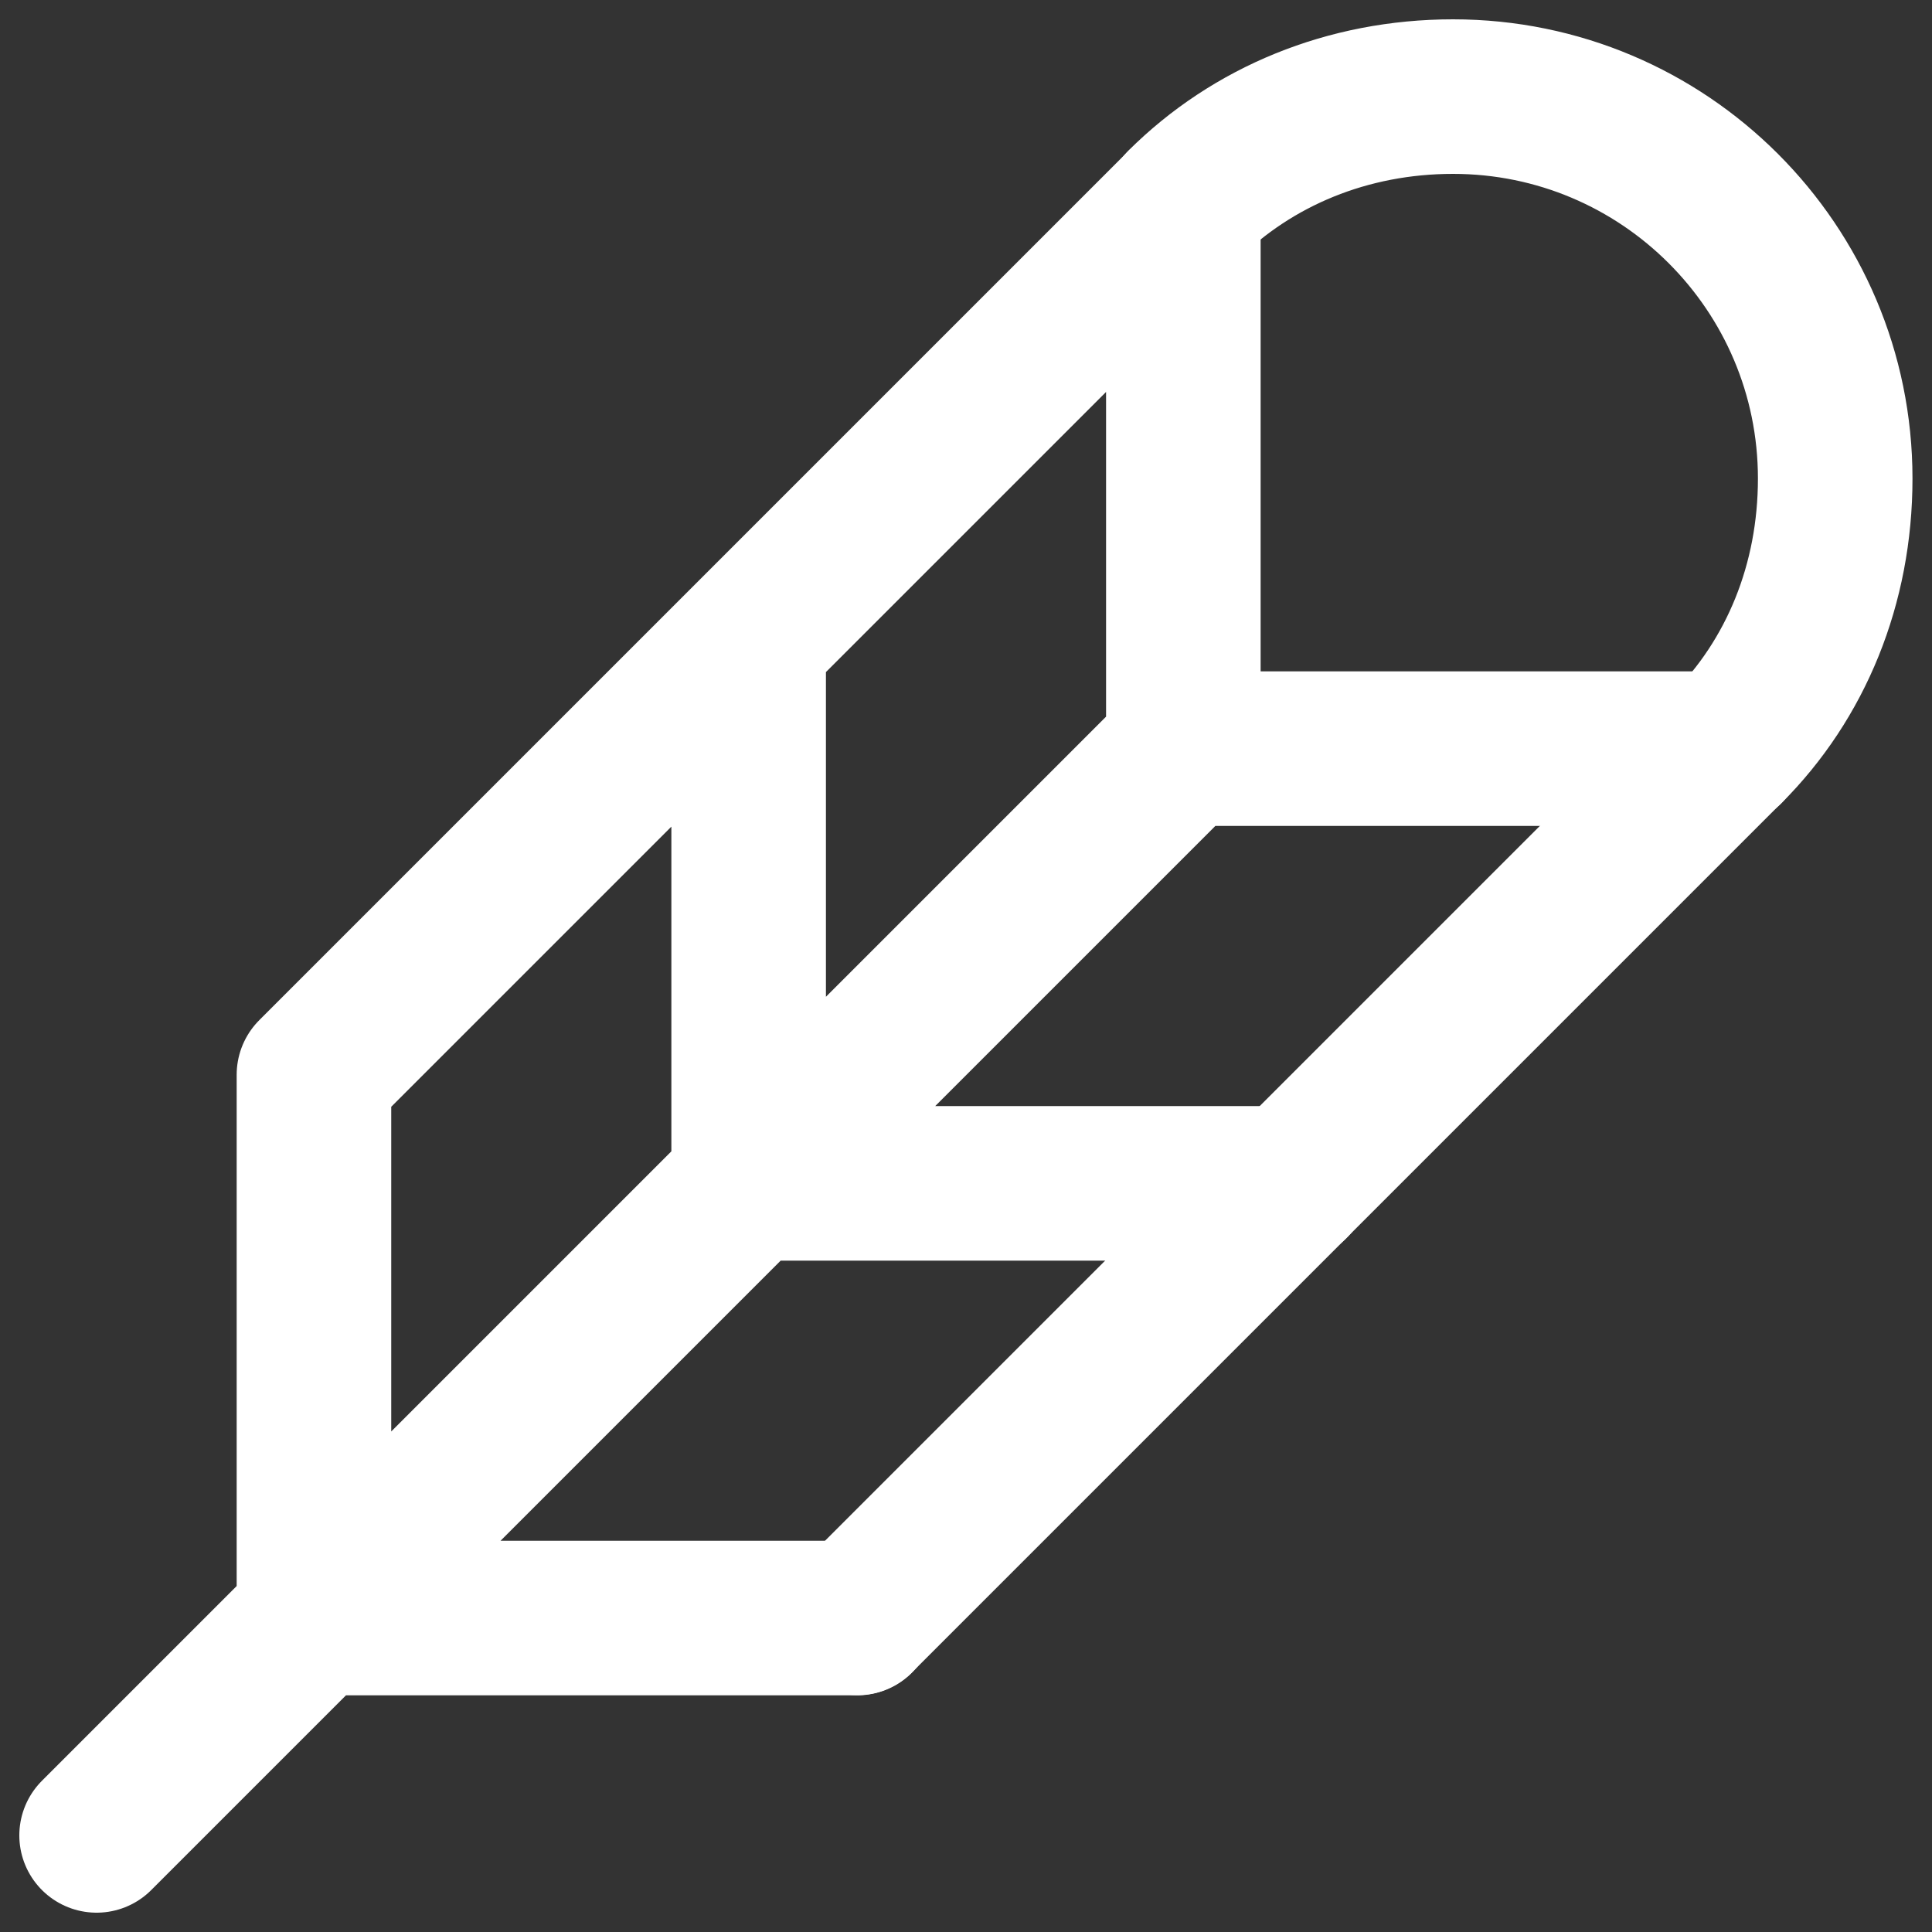
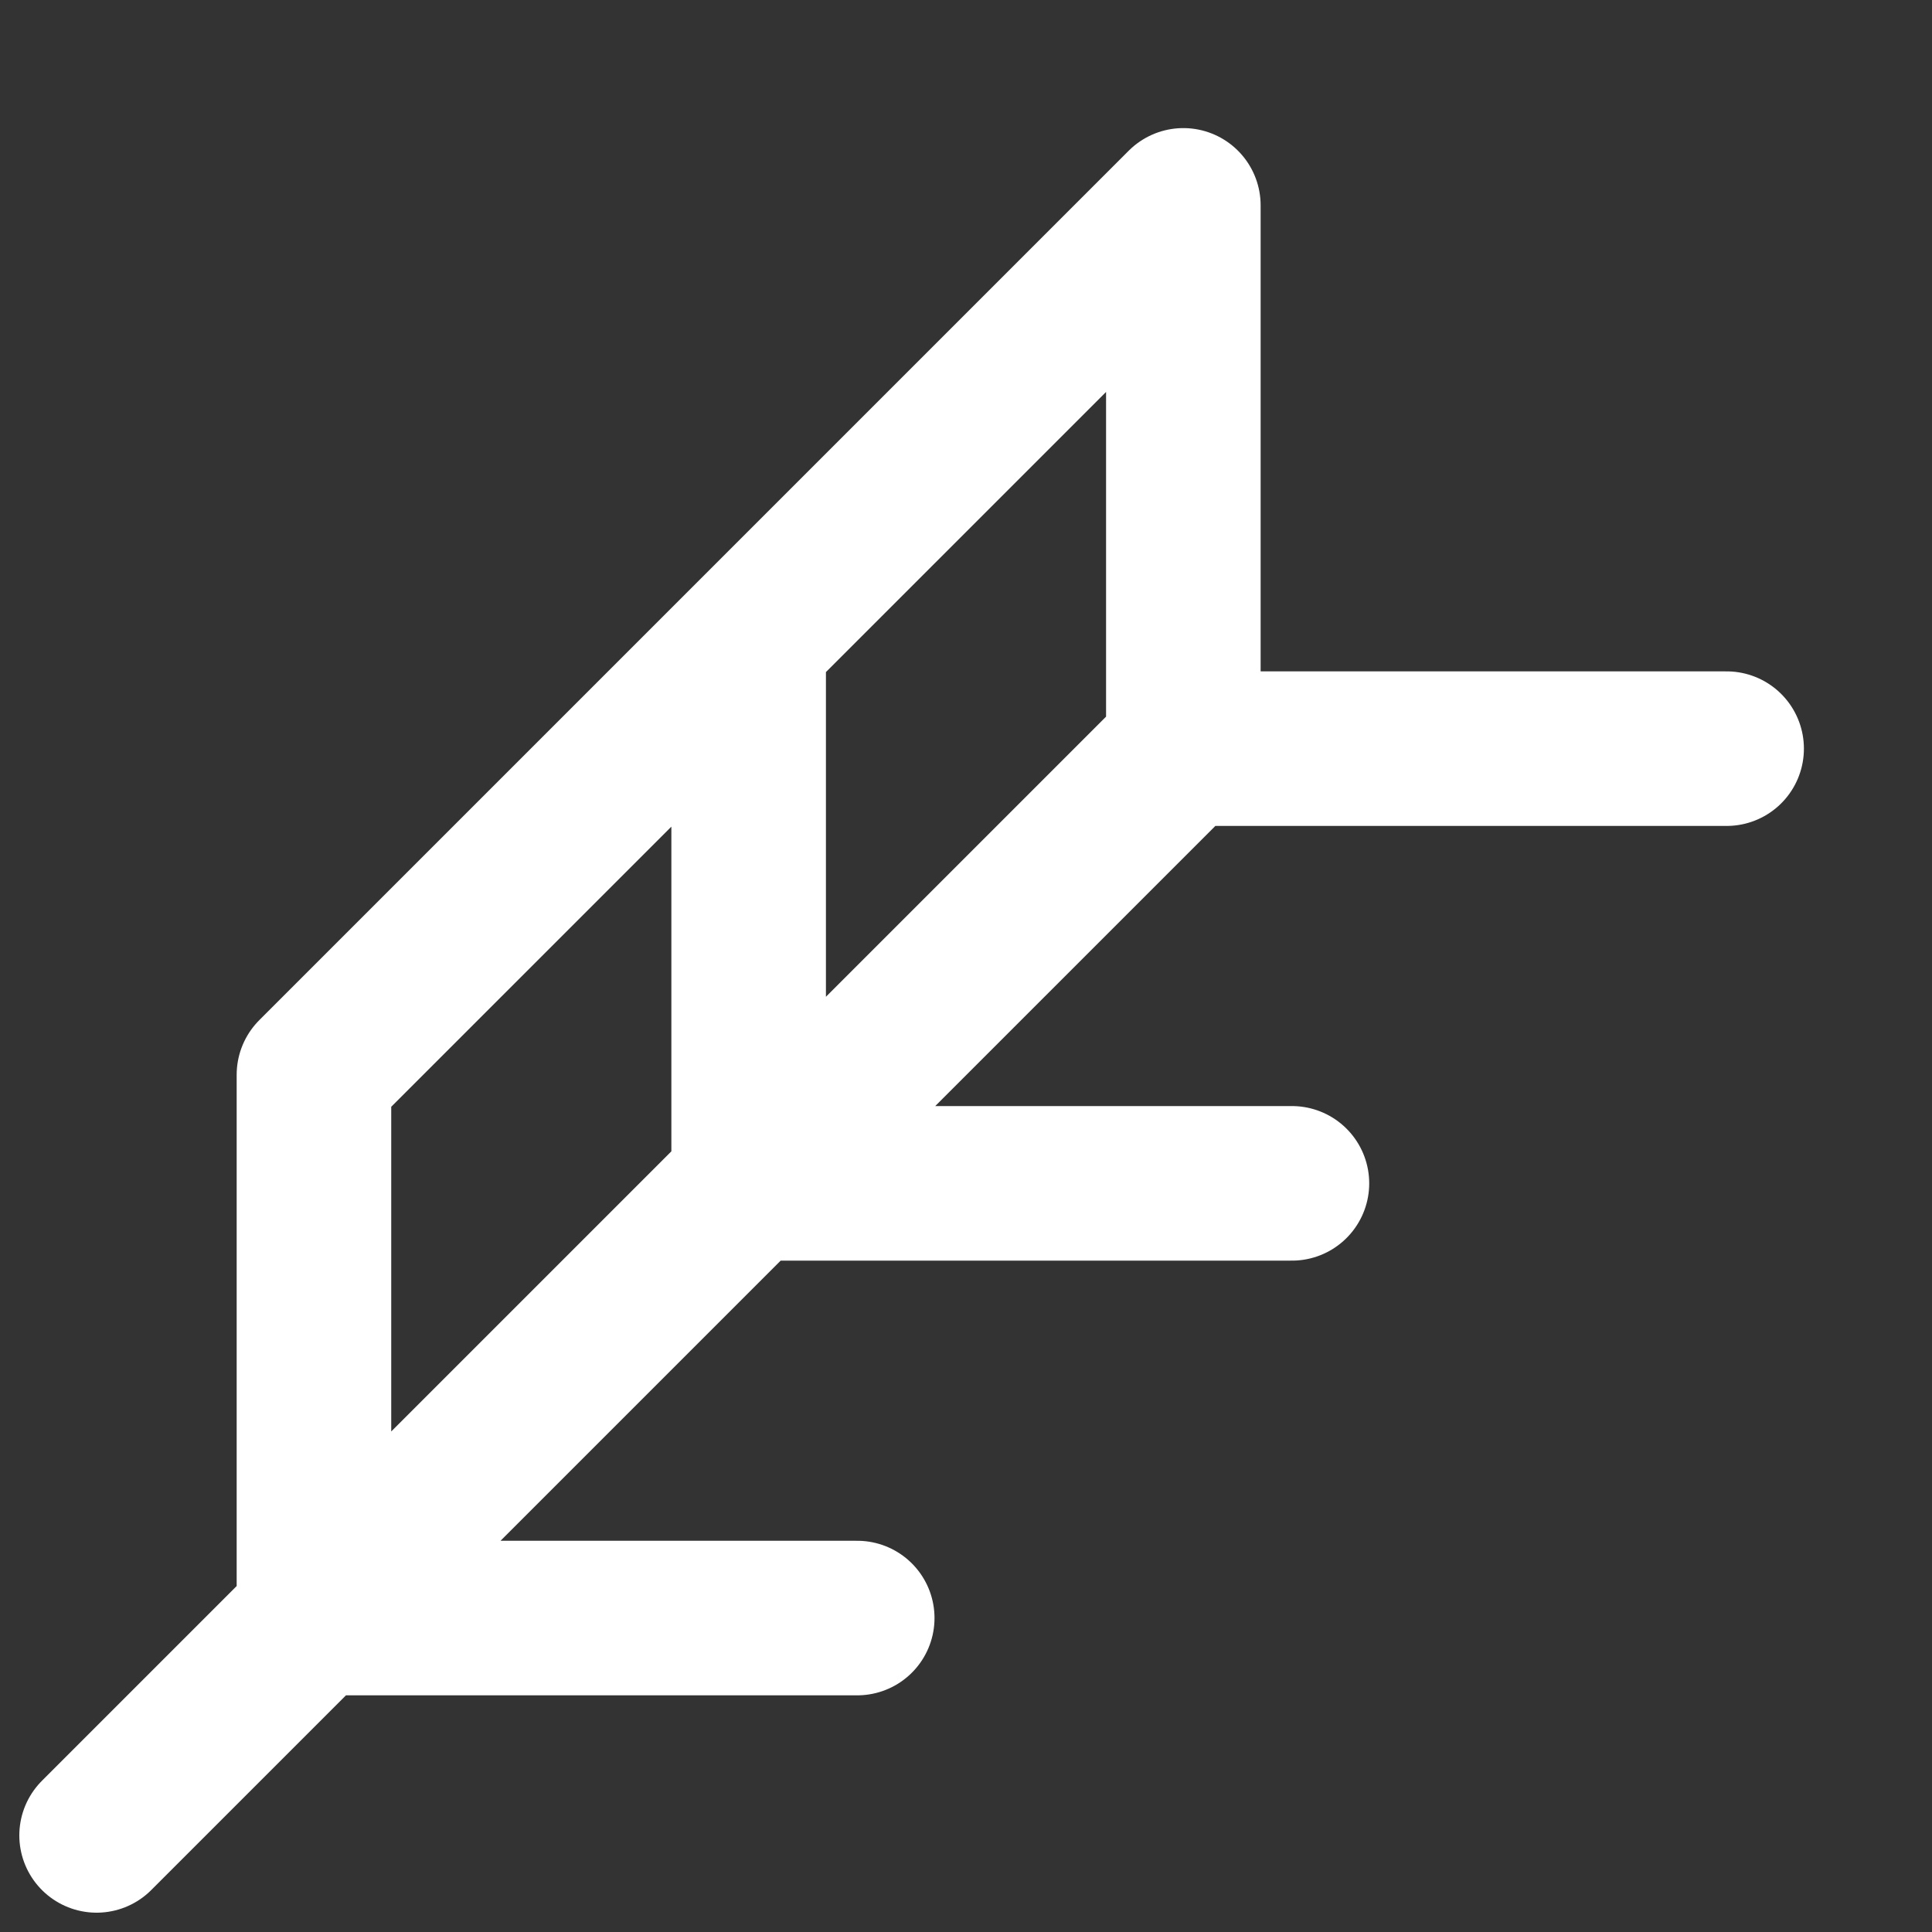
<svg xmlns="http://www.w3.org/2000/svg" id="Capa_1" data-name="Capa 1" viewBox="0 0 100 100">
  <rect x="0" y="0" width="100" height="100" fill="#333333" stroke="none" />
  <defs>
    <style>
      .cls-1 {
        fill: none;
        stroke: #fff;
        stroke-linecap: round;
        stroke-linejoin: round;
        stroke-width: 8px;
      }
    </style>
  </defs>
  <path class="cls-1" d="M5,95L61.25,38.75m0-28.12v28.12h28.12m-50.62-5.62v28.12h28.12m-50.62-5.62v28.12h28.12m-28.12-28.12l22.5-22.5L61.25,10.63" />
-   <path class="cls-1" d="M89.37,38.75c3.59-3.58,5.62-8.52,5.62-13.98,0-10.92-8.86-19.77-19.78-19.77,0,0,0,0,0,0-5.46,0-10.39,2.06-13.97,5.62m-16.87,73.12l22.5-22.5,22.5-22.5" />
</svg>